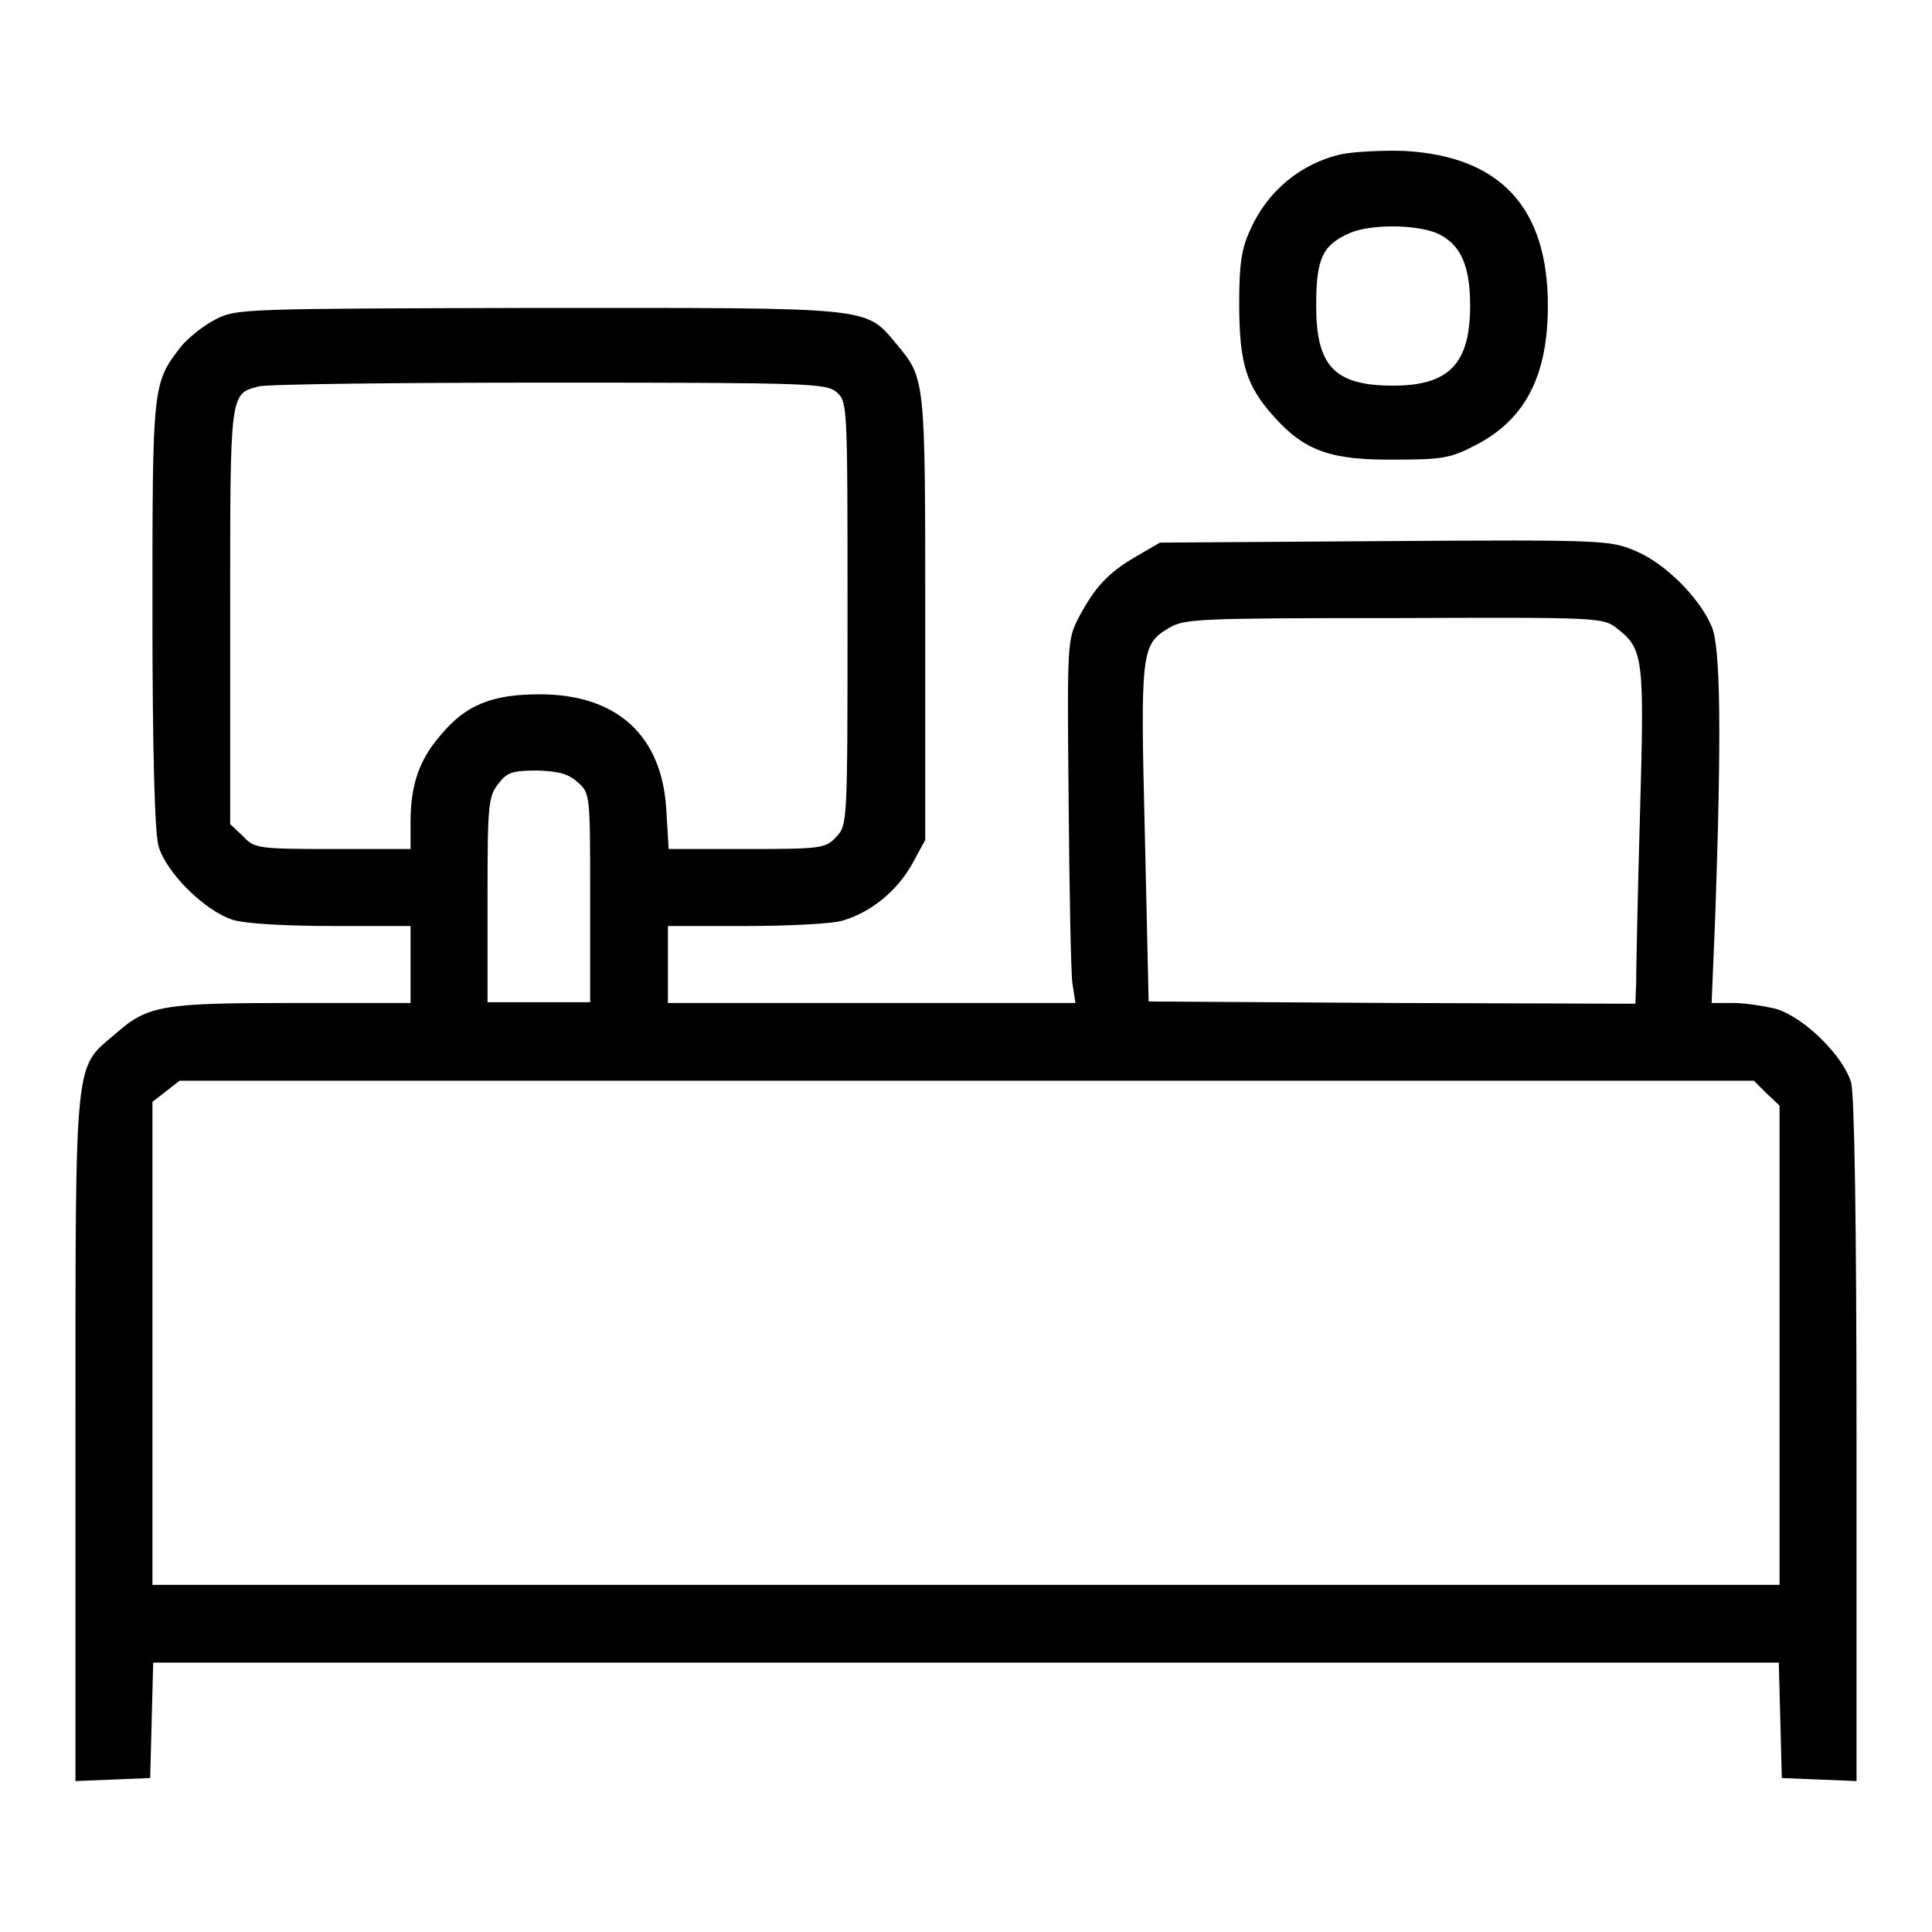
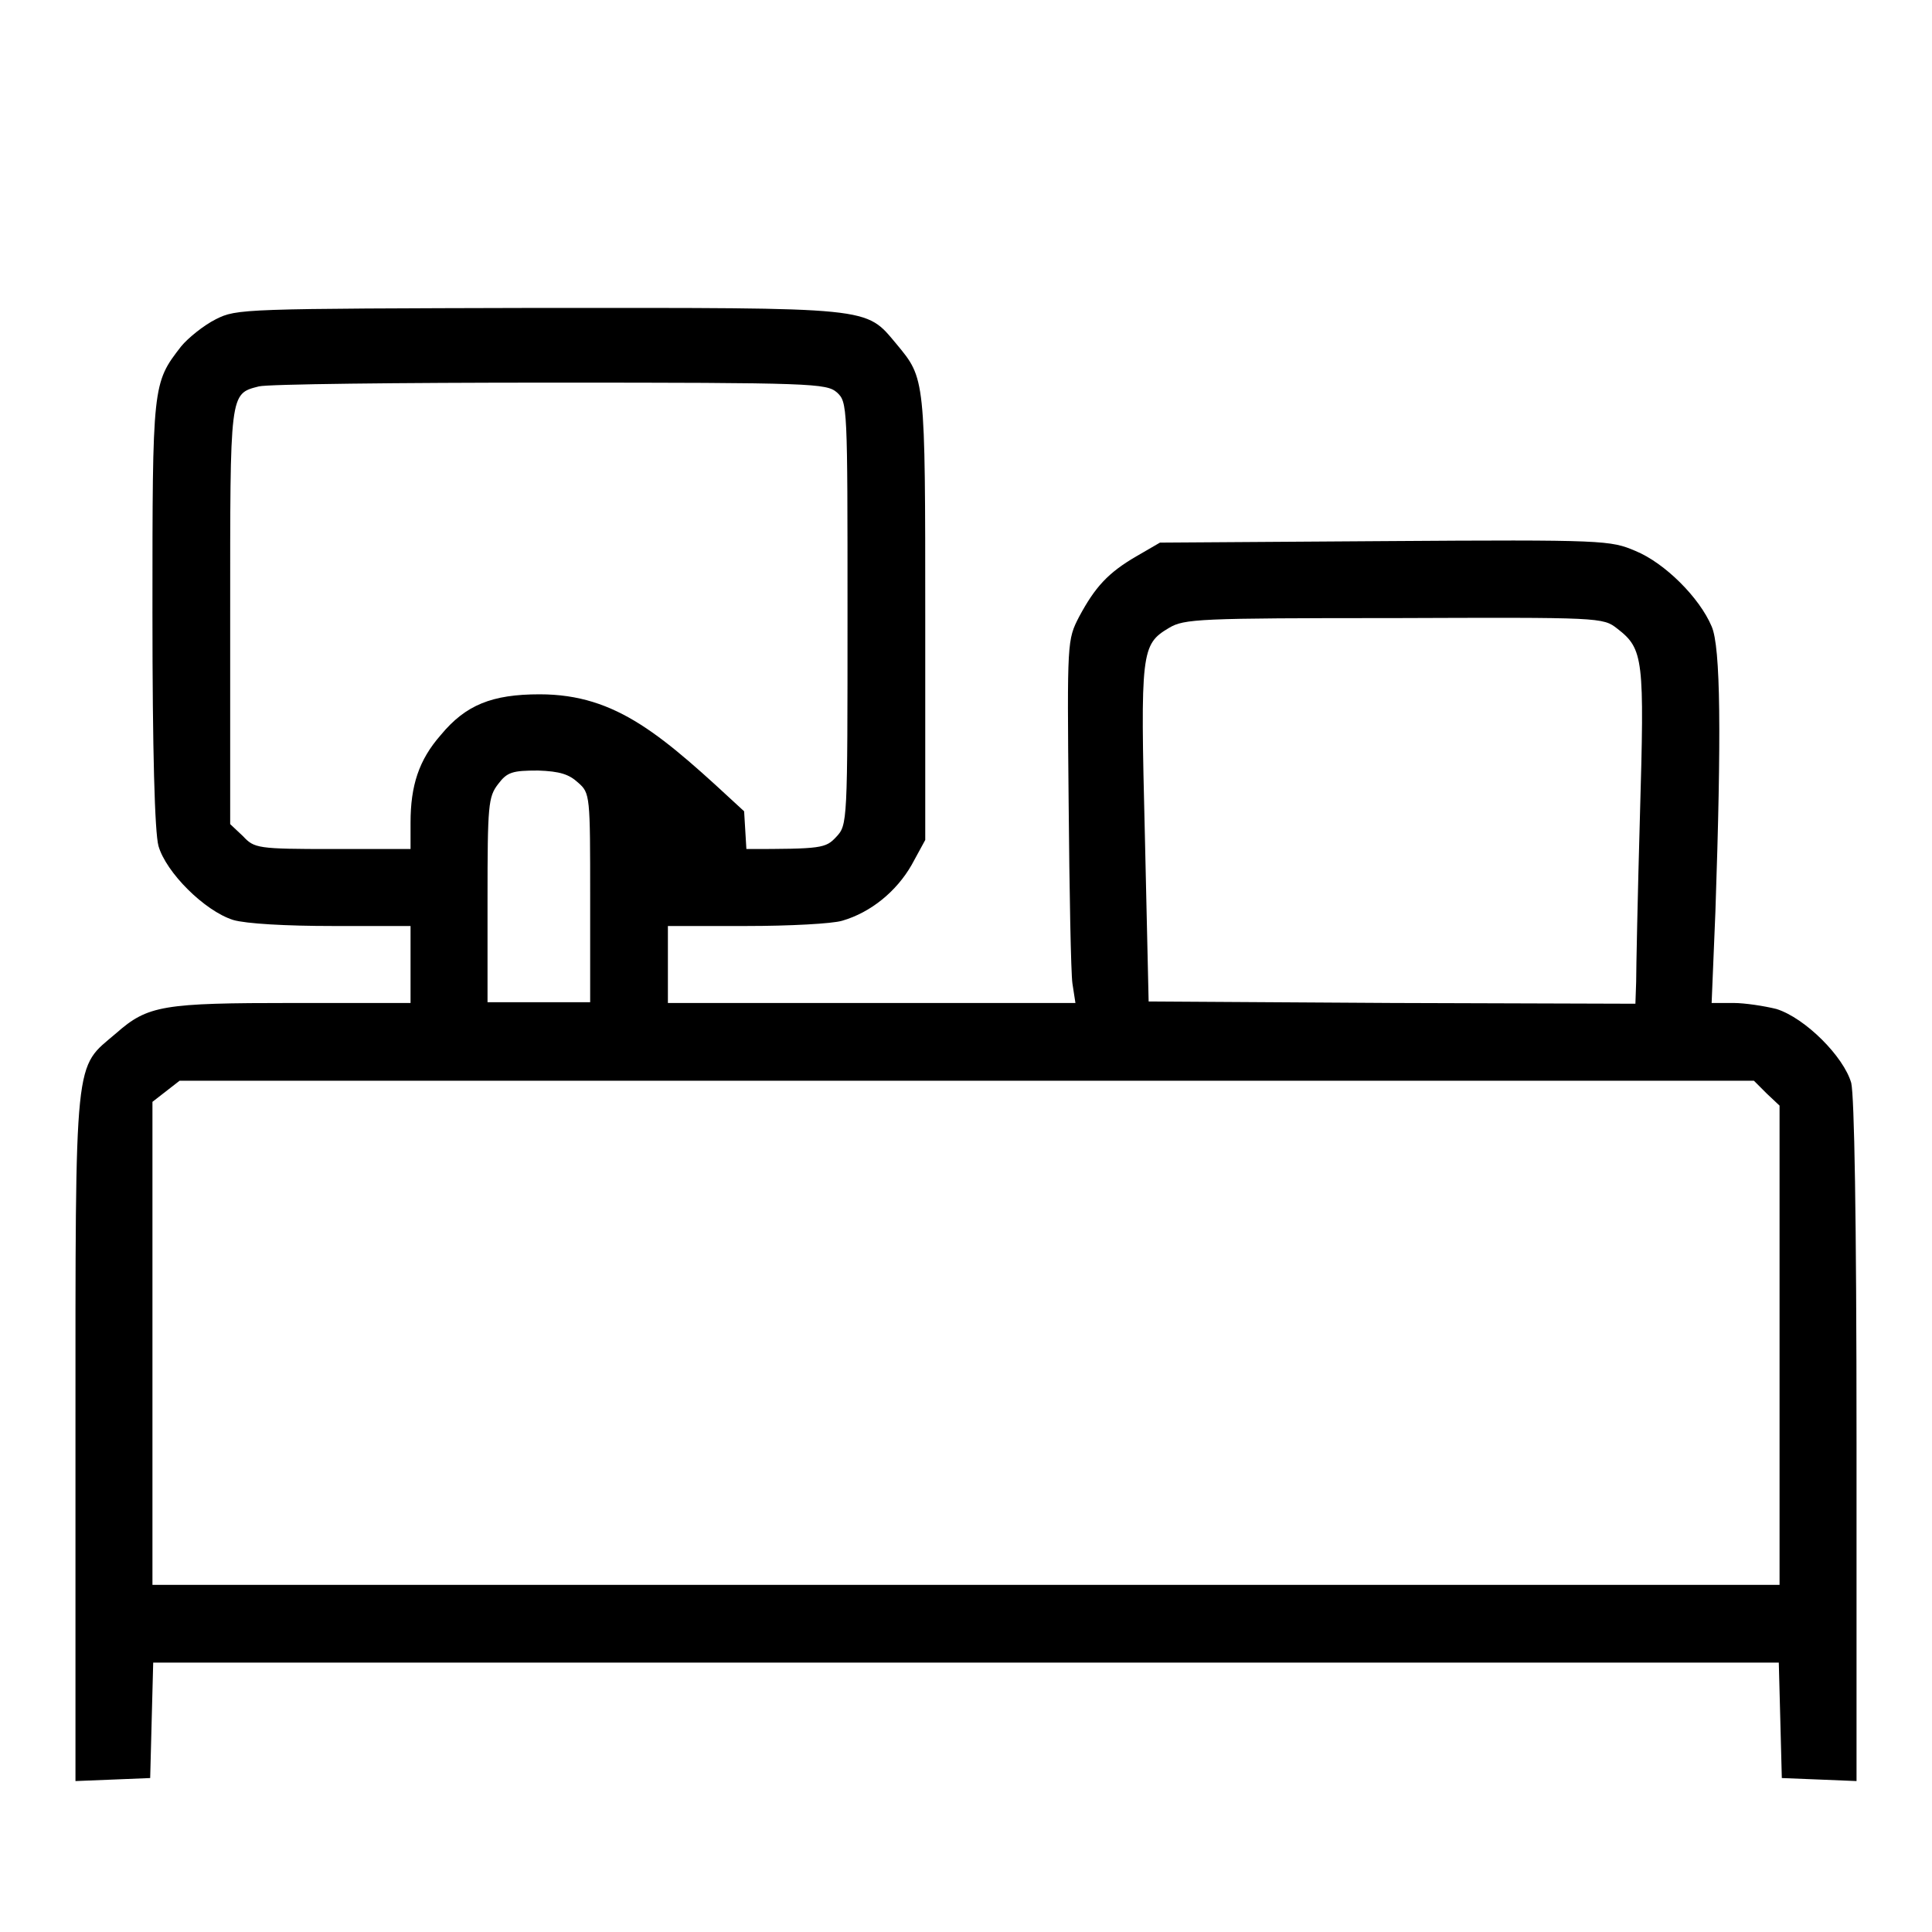
<svg xmlns="http://www.w3.org/2000/svg" version="1.1" x="0px" y="0px" viewBox="0 0 256 256" enable-background="new 0 0 256 256" xml:space="preserve">
  <g>
    <g>
      <g>
-         <path fill="#000000" d="M177.9,20.4c-5.5,1.2-10,4.9-12.3,10.2c-1.1,2.4-1.4,4.5-1.4,9.5c0,8,0.9,11,4.6,15.1c4.1,4.6,7.6,5.8,16.2,5.7c6,0,7.2-0.2,10.3-1.8c6.8-3.4,9.8-9.3,9.8-18.6c0-13-6.3-19.8-19-20.5C183.2,19.9,179.6,20.1,177.9,20.4z M190.4,30.9c3.1,1.4,4.4,4.2,4.4,9.6c0,7.7-2.8,10.6-10.2,10.6c-7.8,0-10.2-2.6-10.2-10.6c0-6.2,0.8-8,4.4-9.6C181.5,29.7,187.5,29.7,190.4,30.9z" />
-         <path fill="#000000" d="M28.6,42.3c-1.6,0.8-3.7,2.5-4.6,3.6c-3.8,4.9-3.8,5-3.8,35.3c0,18.3,0.3,29.1,0.8,30.9c1,3.5,6.1,8.6,9.9,9.8c1.7,0.5,7,0.8,13.2,0.8h10.3v5.1v5.1H38.9c-17.3,0-19.3,0.3-23.5,4c-5.6,4.8-5.4,2-5.4,53.5V236l5-0.2l4.9-0.2l0.2-7.7l0.2-7.6H128h107.7l0.2,7.6l0.2,7.7l5,0.2l4.9,0.2v-44.9c0-30.4-0.3-45.8-0.7-47.6c-1-3.5-6.1-8.6-9.9-9.8c-1.6-0.4-4.2-0.8-5.7-0.8h-2.9l0.5-12.1c0.8-23.4,0.7-35.1-0.5-37.8c-1.6-3.8-6.2-8.4-10.1-10c-3.3-1.4-4-1.5-33.2-1.3l-29.8,0.2l-3.1,1.8c-3.8,2.2-5.5,4.1-7.6,8c-1.6,3.1-1.6,3.2-1.4,24.6c0.1,11.8,0.3,22.6,0.5,24l0.4,2.6h-27h-27v-5.1v-5.1h10.4c5.7,0,11.4-0.3,12.7-0.7c3.8-1.1,7.2-3.9,9.2-7.4l1.8-3.3V81.8c0-31.9,0-31.6-3.8-36.2c-4.2-5-2.8-4.8-47.3-4.8C32,40.9,31.4,40.9,28.6,42.3z M110.9,52c1.4,1.3,1.4,1.7,1.4,29.3c0,27.8,0,28-1.5,29.6c-1.4,1.5-1.9,1.6-11.9,1.6H88.6l-0.3-5C87.8,97.5,81.8,92,71.5,92c-6.3,0-9.8,1.4-13.1,5.4c-2.9,3.3-4,6.7-4,11.6v3.5H44.1c-10,0-10.4-0.1-11.9-1.7l-1.7-1.6V81.6c0-29.7-0.1-29.4,3.8-30.4c1.1-0.3,18.5-0.5,38.6-0.5C107.8,50.7,109.5,50.8,110.9,52z M214.3,83.3c3.5,2.7,3.6,4,3,24.8c-0.3,10.5-0.5,20.4-0.5,22l-0.1,2.9l-32.2-0.1l-32.3-0.2l-0.5-22.1c-0.6-24.3-0.5-25.2,3.2-27.4c2-1.2,3.9-1.3,29.8-1.3C212.1,81.8,212.4,81.8,214.3,83.3z M76.6,103.7c1.6,1.4,1.6,1.7,1.6,15.3v13.8h-6.8h-6.8v-13.6c0-12.6,0.1-13.6,1.4-15.3c1.2-1.6,1.9-1.8,5.3-1.8C74.2,102.2,75.4,102.6,76.6,103.7z M234.1,144.9l1.7,1.6v31.8V210H128H20.2v-32V146l1.8-1.4l1.8-1.4h104.3h104.3L234.1,144.9z" />
+         <path fill="#000000" d="M28.6,42.3c-1.6,0.8-3.7,2.5-4.6,3.6c-3.8,4.9-3.8,5-3.8,35.3c0,18.3,0.3,29.1,0.8,30.9c1,3.5,6.1,8.6,9.9,9.8c1.7,0.5,7,0.8,13.2,0.8h10.3v5.1v5.1H38.9c-17.3,0-19.3,0.3-23.5,4c-5.6,4.8-5.4,2-5.4,53.5V236l5-0.2l4.9-0.2l0.2-7.7l0.2-7.6H128h107.7l0.2,7.6l0.2,7.7l5,0.2l4.9,0.2v-44.9c0-30.4-0.3-45.8-0.7-47.6c-1-3.5-6.1-8.6-9.9-9.8c-1.6-0.4-4.2-0.8-5.7-0.8h-2.9l0.5-12.1c0.8-23.4,0.7-35.1-0.5-37.8c-1.6-3.8-6.2-8.4-10.1-10c-3.3-1.4-4-1.5-33.2-1.3l-29.8,0.2l-3.1,1.8c-3.8,2.2-5.5,4.1-7.6,8c-1.6,3.1-1.6,3.2-1.4,24.6c0.1,11.8,0.3,22.6,0.5,24l0.4,2.6h-27h-27v-5.1v-5.1h10.4c5.7,0,11.4-0.3,12.7-0.7c3.8-1.1,7.2-3.9,9.2-7.4l1.8-3.3V81.8c0-31.9,0-31.6-3.8-36.2c-4.2-5-2.8-4.8-47.3-4.8C32,40.9,31.4,40.9,28.6,42.3z M110.9,52c1.4,1.3,1.4,1.7,1.4,29.3c0,27.8,0,28-1.5,29.6c-1.4,1.5-1.9,1.6-11.9,1.6l-0.3-5C87.8,97.5,81.8,92,71.5,92c-6.3,0-9.8,1.4-13.1,5.4c-2.9,3.3-4,6.7-4,11.6v3.5H44.1c-10,0-10.4-0.1-11.9-1.7l-1.7-1.6V81.6c0-29.7-0.1-29.4,3.8-30.4c1.1-0.3,18.5-0.5,38.6-0.5C107.8,50.7,109.5,50.8,110.9,52z M214.3,83.3c3.5,2.7,3.6,4,3,24.8c-0.3,10.5-0.5,20.4-0.5,22l-0.1,2.9l-32.2-0.1l-32.3-0.2l-0.5-22.1c-0.6-24.3-0.5-25.2,3.2-27.4c2-1.2,3.9-1.3,29.8-1.3C212.1,81.8,212.4,81.8,214.3,83.3z M76.6,103.7c1.6,1.4,1.6,1.7,1.6,15.3v13.8h-6.8h-6.8v-13.6c0-12.6,0.1-13.6,1.4-15.3c1.2-1.6,1.9-1.8,5.3-1.8C74.2,102.2,75.4,102.6,76.6,103.7z M234.1,144.9l1.7,1.6v31.8V210H128H20.2v-32V146l1.8-1.4l1.8-1.4h104.3h104.3L234.1,144.9z" />
      </g>
    </g>
  </g>
</svg>